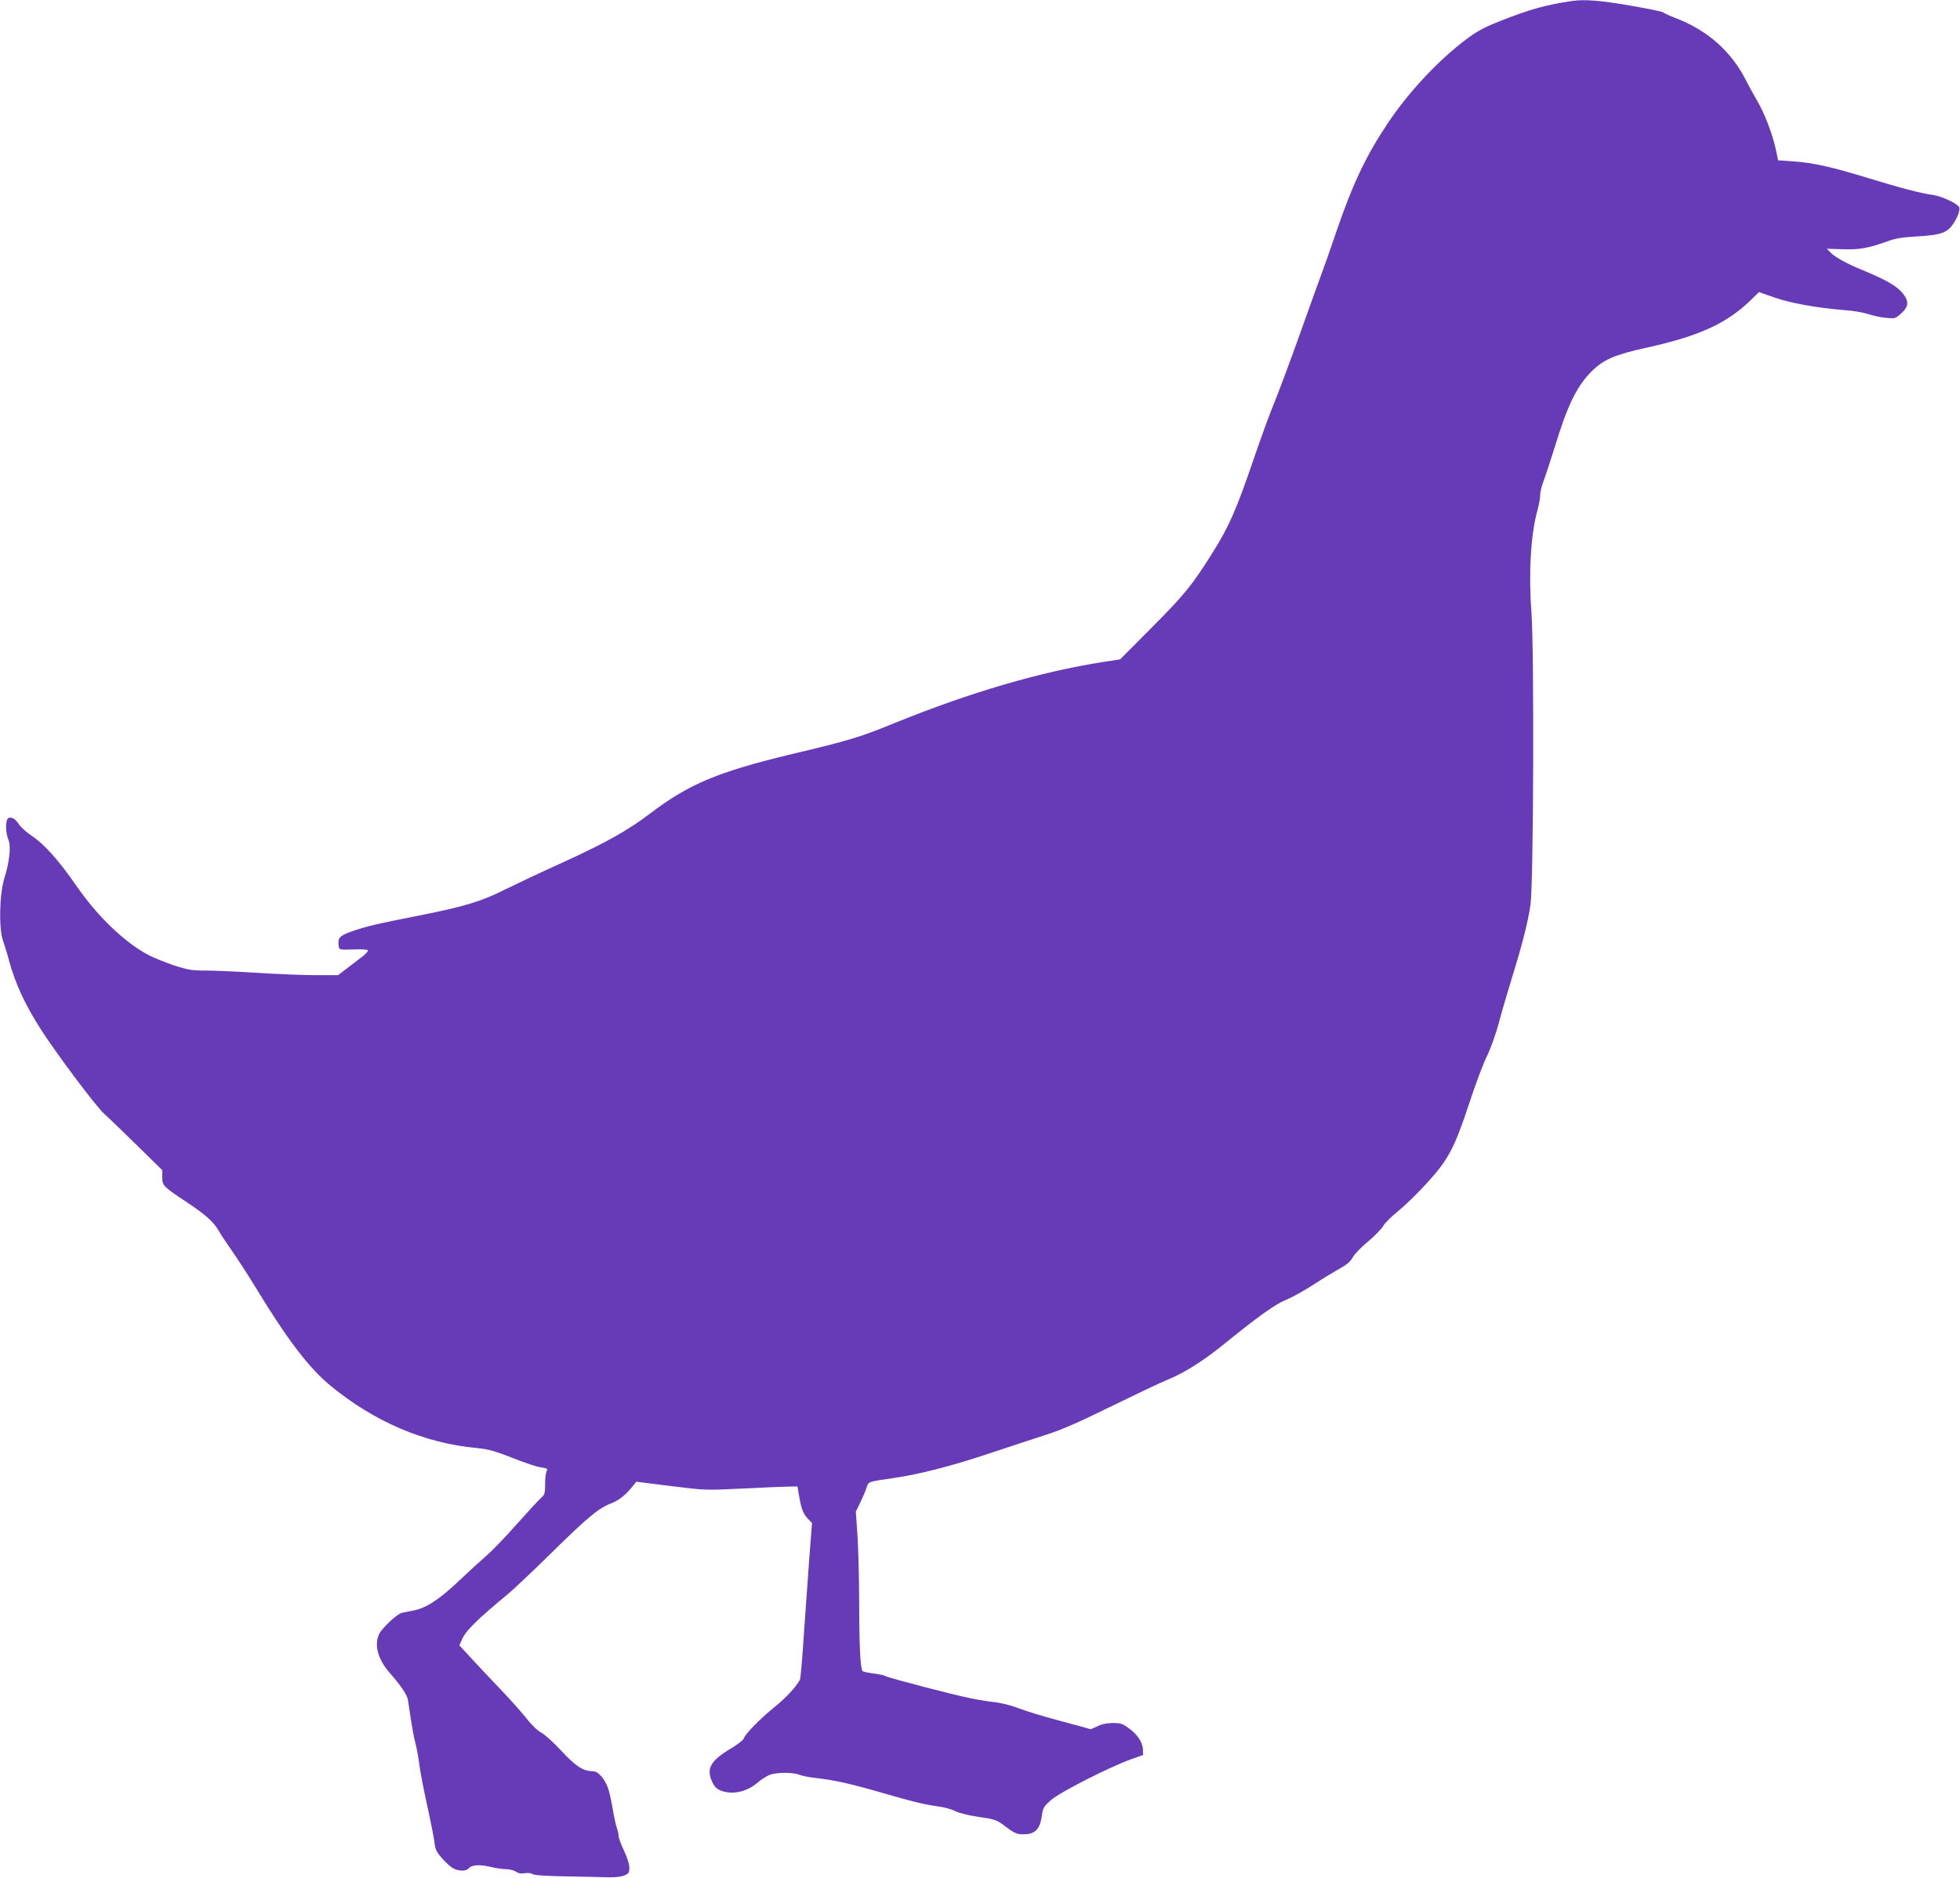
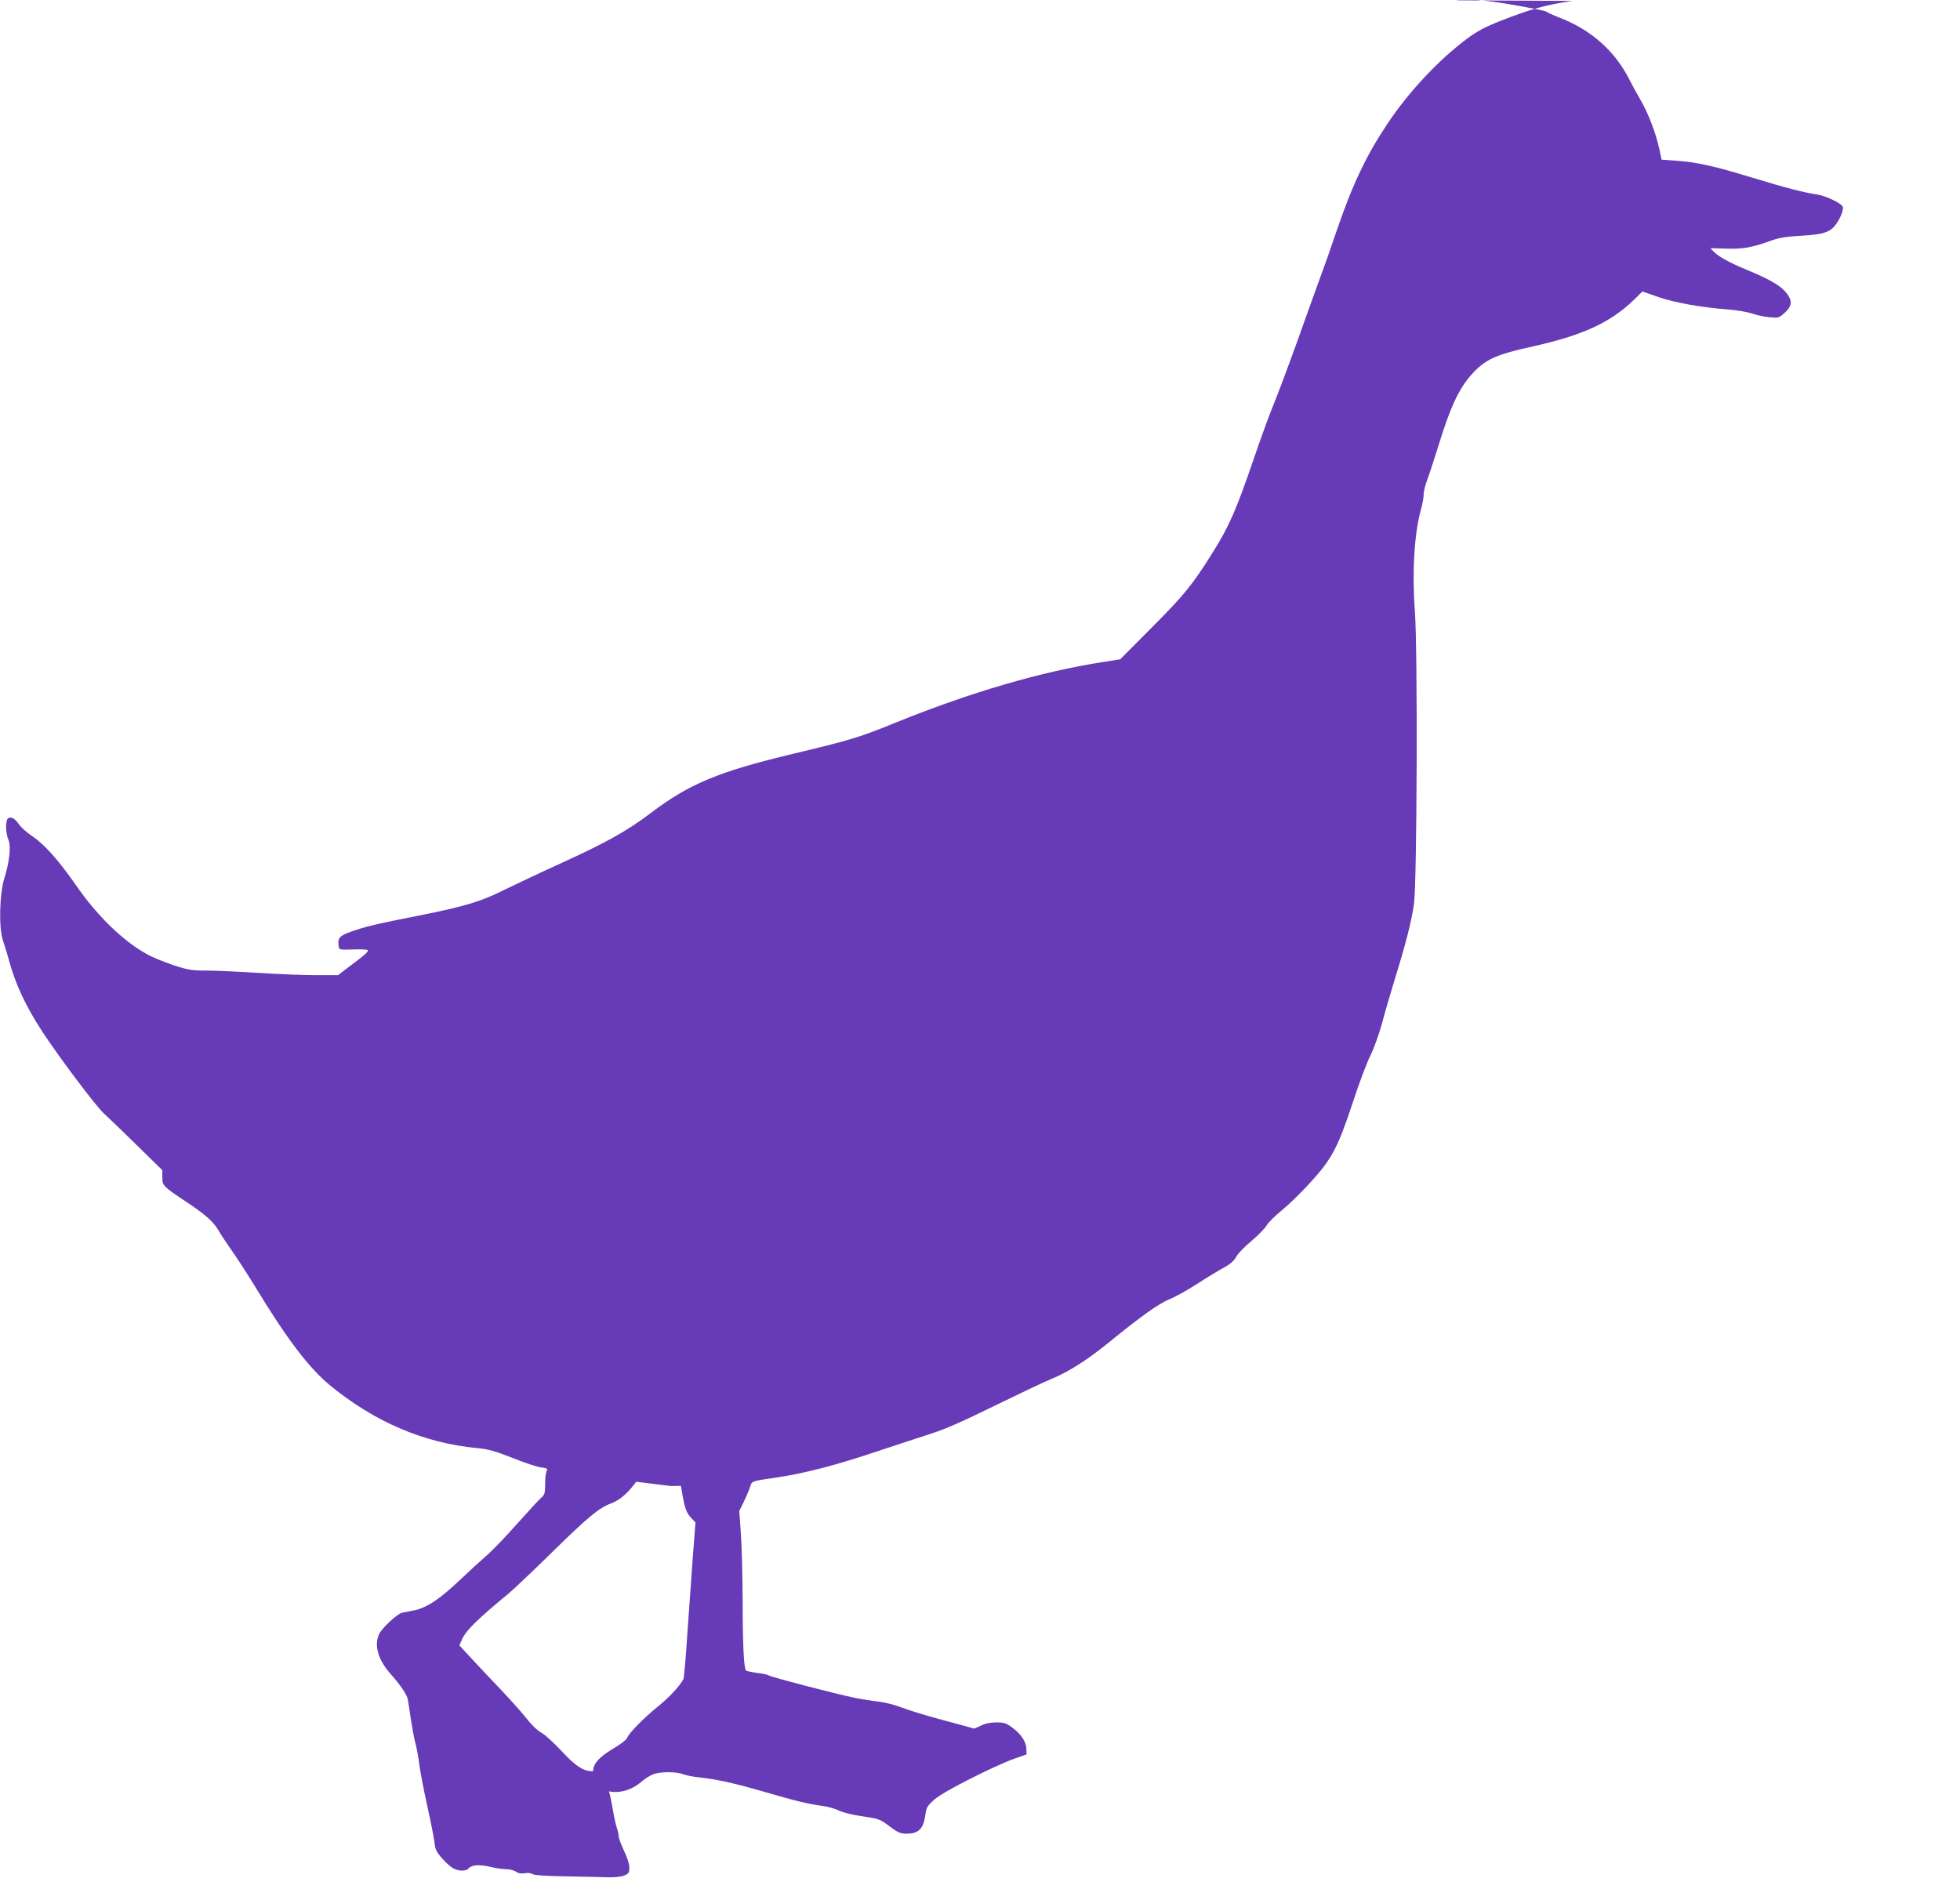
<svg xmlns="http://www.w3.org/2000/svg" version="1.0" width="1280pt" height="1227pt" viewBox="0 0 1280 1227" preserveAspectRatio="xMidYMid meet">
  <g transform="translate(0,1227) scale(0.1,-0.1)" fill="#673ab7" stroke="none">
-     <path d="M10270 12264 c-173 -25 -277 -54 -475 -132 -103 -41 -149 -66 -220 -119 -183 -138 -375 -343 -512 -548 -140 -209 -229 -396 -333 -700 -37 -110 -82 -238 -100 -285 -17 -47 -86 -236 -151 -420 -66 -184 -139 -378 -161 -430 -22 -52 -80 -210 -128 -351 -117 -342 -163 -447 -271 -619 -134 -214 -183 -274 -404 -496 l-200 -201 -110 -17 c-409 -64 -870 -199 -1360 -398 -235 -96 -297 -114 -670 -203 -484 -116 -674 -195 -928 -388 -149 -113 -288 -191 -577 -323 -146 -66 -314 -146 -375 -176 -150 -76 -267 -111 -556 -168 -287 -57 -348 -71 -447 -106 -76 -27 -88 -42 -80 -95 3 -23 5 -24 94 -21 51 2 94 0 97 -5 3 -5 -15 -26 -41 -45 -26 -20 -71 -55 -101 -77 l-53 -41 -147 0 c-80 0 -249 7 -376 15 -126 8 -278 15 -337 15 -94 0 -119 4 -215 35 -59 20 -138 52 -175 73 -155 86 -323 249 -460 447 -117 168 -207 269 -289 324 -33 22 -70 55 -82 72 -27 40 -49 54 -71 46 -21 -8 -22 -93 -1 -143 18 -43 7 -142 -26 -249 -33 -105 -38 -329 -9 -411 11 -33 29 -90 39 -129 42 -154 108 -295 216 -462 111 -169 351 -489 405 -538 30 -27 128 -122 218 -210 l162 -159 0 -47 c0 -54 4 -59 169 -168 117 -79 165 -122 199 -180 14 -25 54 -85 87 -132 34 -48 104 -156 155 -240 206 -339 348 -525 486 -639 291 -239 615 -377 959 -409 77 -8 116 -19 231 -64 77 -31 160 -59 186 -62 42 -6 46 -9 38 -25 -6 -10 -10 -49 -10 -85 0 -59 -3 -69 -25 -88 -14 -12 -86 -90 -160 -173 -74 -84 -163 -176 -197 -205 -35 -30 -115 -103 -179 -164 -130 -123 -215 -179 -298 -195 -31 -6 -65 -13 -76 -15 -30 -6 -130 -99 -149 -139 -34 -72 -8 -166 71 -256 73 -83 112 -142 117 -174 28 -188 39 -248 51 -291 7 -27 18 -88 24 -135 6 -47 29 -166 51 -265 22 -99 43 -206 47 -237 5 -48 12 -64 50 -107 25 -29 58 -58 74 -66 36 -19 83 -19 99 0 19 23 70 27 140 11 36 -9 83 -16 105 -16 22 0 51 -7 64 -16 16 -11 34 -15 59 -10 21 3 41 1 49 -6 9 -7 88 -13 226 -15 117 -2 241 -5 277 -6 37 -1 79 4 97 12 29 12 33 18 33 51 0 23 -14 68 -35 111 -19 41 -35 83 -35 96 0 12 -5 34 -11 50 -6 15 -19 76 -29 134 -21 120 -35 160 -74 207 -21 23 -36 32 -59 32 -59 1 -109 34 -200 132 -48 52 -106 105 -129 118 -26 14 -65 50 -98 93 -30 38 -109 127 -175 196 -66 69 -153 161 -192 204 l-73 79 15 34 c25 61 97 132 310 308 33 28 157 145 275 261 238 234 311 295 392 325 50 19 98 57 145 118 l18 23 225 -28 c222 -28 228 -28 460 -17 129 7 265 12 301 13 l67 1 11 -65 c15 -85 27 -114 58 -147 l26 -27 -17 -218 c-9 -120 -25 -348 -36 -506 -10 -158 -22 -293 -26 -300 -29 -51 -92 -118 -166 -178 -94 -76 -193 -177 -202 -207 -4 -10 -42 -40 -85 -65 -129 -77 -159 -129 -122 -212 15 -34 29 -49 55 -60 77 -32 174 -11 248 54 20 17 52 38 72 46 44 19 156 19 199 1 18 -7 64 -16 102 -20 119 -13 223 -36 418 -92 217 -63 286 -80 384 -94 40 -5 90 -19 112 -31 22 -11 84 -27 138 -35 127 -19 128 -19 196 -70 59 -44 75 -49 132 -45 61 6 89 40 100 127 6 44 13 55 59 96 58 51 383 216 522 266 l79 28 -1 37 c-2 46 -36 98 -94 139 -39 29 -53 33 -105 33 -41 -1 -73 -8 -101 -23 -23 -11 -43 -19 -45 -17 -3 2 -91 26 -196 54 -106 28 -227 65 -270 82 -46 18 -111 35 -157 40 -44 5 -113 16 -155 25 -116 23 -544 135 -557 145 -7 5 -41 13 -78 17 -36 5 -69 12 -73 16 -14 14 -22 163 -22 459 -1 164 -6 362 -12 440 l-10 143 29 59 c16 33 35 77 41 97 14 41 5 38 176 63 176 26 382 79 635 164 129 43 295 97 368 121 95 30 213 82 420 184 158 77 323 156 368 174 107 43 235 124 369 233 215 175 332 259 401 287 38 15 121 61 184 102 63 41 141 88 174 106 40 22 65 43 80 70 11 21 56 68 100 104 43 36 88 82 100 103 12 20 56 63 97 96 40 32 124 113 184 179 143 156 182 228 281 528 41 125 93 264 116 308 22 45 55 137 74 206 18 69 56 199 84 290 70 225 109 377 125 490 20 140 25 1663 6 1915 -19 250 -4 506 39 660 11 39 19 84 18 100 0 17 9 57 21 89 13 33 44 130 71 215 88 288 146 406 245 506 78 77 149 108 363 155 339 75 517 157 673 307 l56 55 106 -37 c109 -37 278 -67 457 -81 52 -4 119 -15 149 -25 29 -10 81 -22 115 -25 60 -6 64 -5 98 25 47 41 55 73 29 114 -37 59 -104 101 -276 172 -107 44 -182 85 -212 117 l-22 23 102 -3 c109 -4 169 7 291 51 51 19 98 27 185 32 138 8 181 18 218 49 39 33 80 122 67 144 -15 24 -111 69 -164 77 -88 13 -215 46 -424 110 -245 75 -363 102 -497 111 l-97 7 -15 72 c-24 106 -72 232 -124 321 -25 43 -56 100 -69 126 -95 190 -251 329 -459 409 -44 17 -82 35 -85 39 -3 4 -100 24 -216 44 -190 33 -296 41 -374 30z" />
+     <path d="M10270 12264 c-173 -25 -277 -54 -475 -132 -103 -41 -149 -66 -220 -119 -183 -138 -375 -343 -512 -548 -140 -209 -229 -396 -333 -700 -37 -110 -82 -238 -100 -285 -17 -47 -86 -236 -151 -420 -66 -184 -139 -378 -161 -430 -22 -52 -80 -210 -128 -351 -117 -342 -163 -447 -271 -619 -134 -214 -183 -274 -404 -496 l-200 -201 -110 -17 c-409 -64 -870 -199 -1360 -398 -235 -96 -297 -114 -670 -203 -484 -116 -674 -195 -928 -388 -149 -113 -288 -191 -577 -323 -146 -66 -314 -146 -375 -176 -150 -76 -267 -111 -556 -168 -287 -57 -348 -71 -447 -106 -76 -27 -88 -42 -80 -95 3 -23 5 -24 94 -21 51 2 94 0 97 -5 3 -5 -15 -26 -41 -45 -26 -20 -71 -55 -101 -77 l-53 -41 -147 0 c-80 0 -249 7 -376 15 -126 8 -278 15 -337 15 -94 0 -119 4 -215 35 -59 20 -138 52 -175 73 -155 86 -323 249 -460 447 -117 168 -207 269 -289 324 -33 22 -70 55 -82 72 -27 40 -49 54 -71 46 -21 -8 -22 -93 -1 -143 18 -43 7 -142 -26 -249 -33 -105 -38 -329 -9 -411 11 -33 29 -90 39 -129 42 -154 108 -295 216 -462 111 -169 351 -489 405 -538 30 -27 128 -122 218 -210 l162 -159 0 -47 c0 -54 4 -59 169 -168 117 -79 165 -122 199 -180 14 -25 54 -85 87 -132 34 -48 104 -156 155 -240 206 -339 348 -525 486 -639 291 -239 615 -377 959 -409 77 -8 116 -19 231 -64 77 -31 160 -59 186 -62 42 -6 46 -9 38 -25 -6 -10 -10 -49 -10 -85 0 -59 -3 -69 -25 -88 -14 -12 -86 -90 -160 -173 -74 -84 -163 -176 -197 -205 -35 -30 -115 -103 -179 -164 -130 -123 -215 -179 -298 -195 -31 -6 -65 -13 -76 -15 -30 -6 -130 -99 -149 -139 -34 -72 -8 -166 71 -256 73 -83 112 -142 117 -174 28 -188 39 -248 51 -291 7 -27 18 -88 24 -135 6 -47 29 -166 51 -265 22 -99 43 -206 47 -237 5 -48 12 -64 50 -107 25 -29 58 -58 74 -66 36 -19 83 -19 99 0 19 23 70 27 140 11 36 -9 83 -16 105 -16 22 0 51 -7 64 -16 16 -11 34 -15 59 -10 21 3 41 1 49 -6 9 -7 88 -13 226 -15 117 -2 241 -5 277 -6 37 -1 79 4 97 12 29 12 33 18 33 51 0 23 -14 68 -35 111 -19 41 -35 83 -35 96 0 12 -5 34 -11 50 -6 15 -19 76 -29 134 -21 120 -35 160 -74 207 -21 23 -36 32 -59 32 -59 1 -109 34 -200 132 -48 52 -106 105 -129 118 -26 14 -65 50 -98 93 -30 38 -109 127 -175 196 -66 69 -153 161 -192 204 l-73 79 15 34 c25 61 97 132 310 308 33 28 157 145 275 261 238 234 311 295 392 325 50 19 98 57 145 118 l18 23 225 -28 l67 1 11 -65 c15 -85 27 -114 58 -147 l26 -27 -17 -218 c-9 -120 -25 -348 -36 -506 -10 -158 -22 -293 -26 -300 -29 -51 -92 -118 -166 -178 -94 -76 -193 -177 -202 -207 -4 -10 -42 -40 -85 -65 -129 -77 -159 -129 -122 -212 15 -34 29 -49 55 -60 77 -32 174 -11 248 54 20 17 52 38 72 46 44 19 156 19 199 1 18 -7 64 -16 102 -20 119 -13 223 -36 418 -92 217 -63 286 -80 384 -94 40 -5 90 -19 112 -31 22 -11 84 -27 138 -35 127 -19 128 -19 196 -70 59 -44 75 -49 132 -45 61 6 89 40 100 127 6 44 13 55 59 96 58 51 383 216 522 266 l79 28 -1 37 c-2 46 -36 98 -94 139 -39 29 -53 33 -105 33 -41 -1 -73 -8 -101 -23 -23 -11 -43 -19 -45 -17 -3 2 -91 26 -196 54 -106 28 -227 65 -270 82 -46 18 -111 35 -157 40 -44 5 -113 16 -155 25 -116 23 -544 135 -557 145 -7 5 -41 13 -78 17 -36 5 -69 12 -73 16 -14 14 -22 163 -22 459 -1 164 -6 362 -12 440 l-10 143 29 59 c16 33 35 77 41 97 14 41 5 38 176 63 176 26 382 79 635 164 129 43 295 97 368 121 95 30 213 82 420 184 158 77 323 156 368 174 107 43 235 124 369 233 215 175 332 259 401 287 38 15 121 61 184 102 63 41 141 88 174 106 40 22 65 43 80 70 11 21 56 68 100 104 43 36 88 82 100 103 12 20 56 63 97 96 40 32 124 113 184 179 143 156 182 228 281 528 41 125 93 264 116 308 22 45 55 137 74 206 18 69 56 199 84 290 70 225 109 377 125 490 20 140 25 1663 6 1915 -19 250 -4 506 39 660 11 39 19 84 18 100 0 17 9 57 21 89 13 33 44 130 71 215 88 288 146 406 245 506 78 77 149 108 363 155 339 75 517 157 673 307 l56 55 106 -37 c109 -37 278 -67 457 -81 52 -4 119 -15 149 -25 29 -10 81 -22 115 -25 60 -6 64 -5 98 25 47 41 55 73 29 114 -37 59 -104 101 -276 172 -107 44 -182 85 -212 117 l-22 23 102 -3 c109 -4 169 7 291 51 51 19 98 27 185 32 138 8 181 18 218 49 39 33 80 122 67 144 -15 24 -111 69 -164 77 -88 13 -215 46 -424 110 -245 75 -363 102 -497 111 l-97 7 -15 72 c-24 106 -72 232 -124 321 -25 43 -56 100 -69 126 -95 190 -251 329 -459 409 -44 17 -82 35 -85 39 -3 4 -100 24 -216 44 -190 33 -296 41 -374 30z" />
  </g>
</svg>